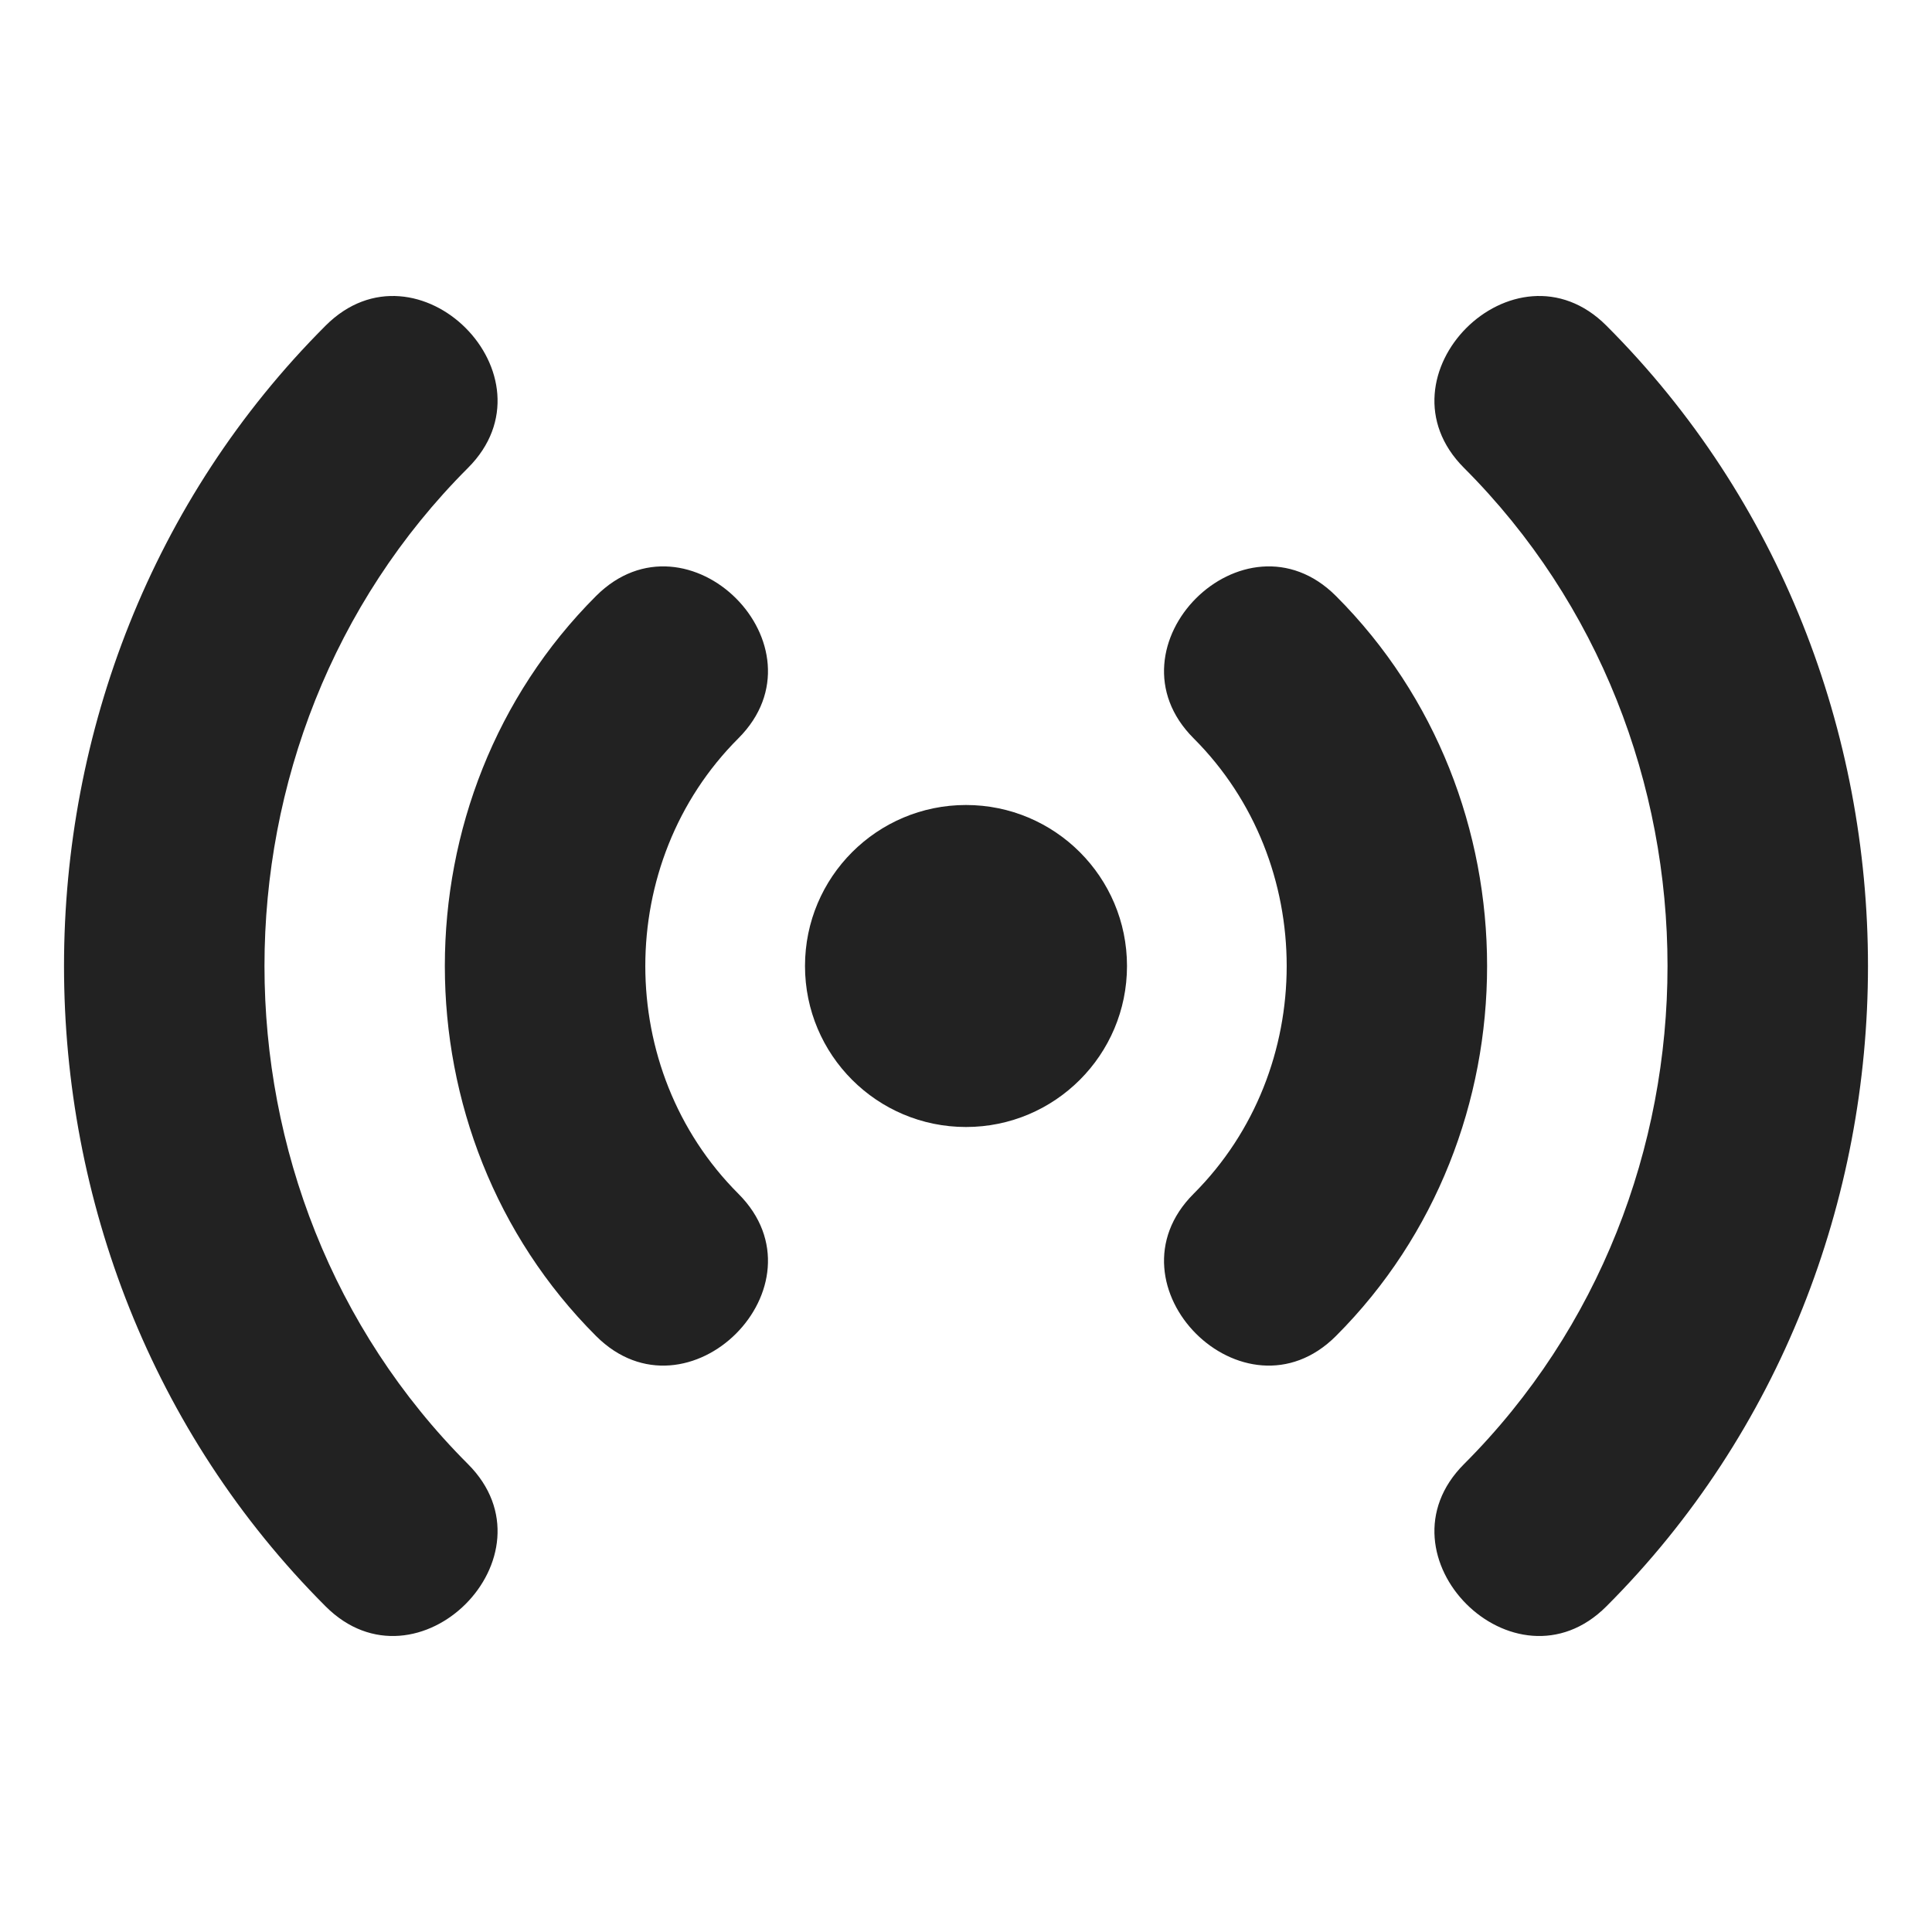
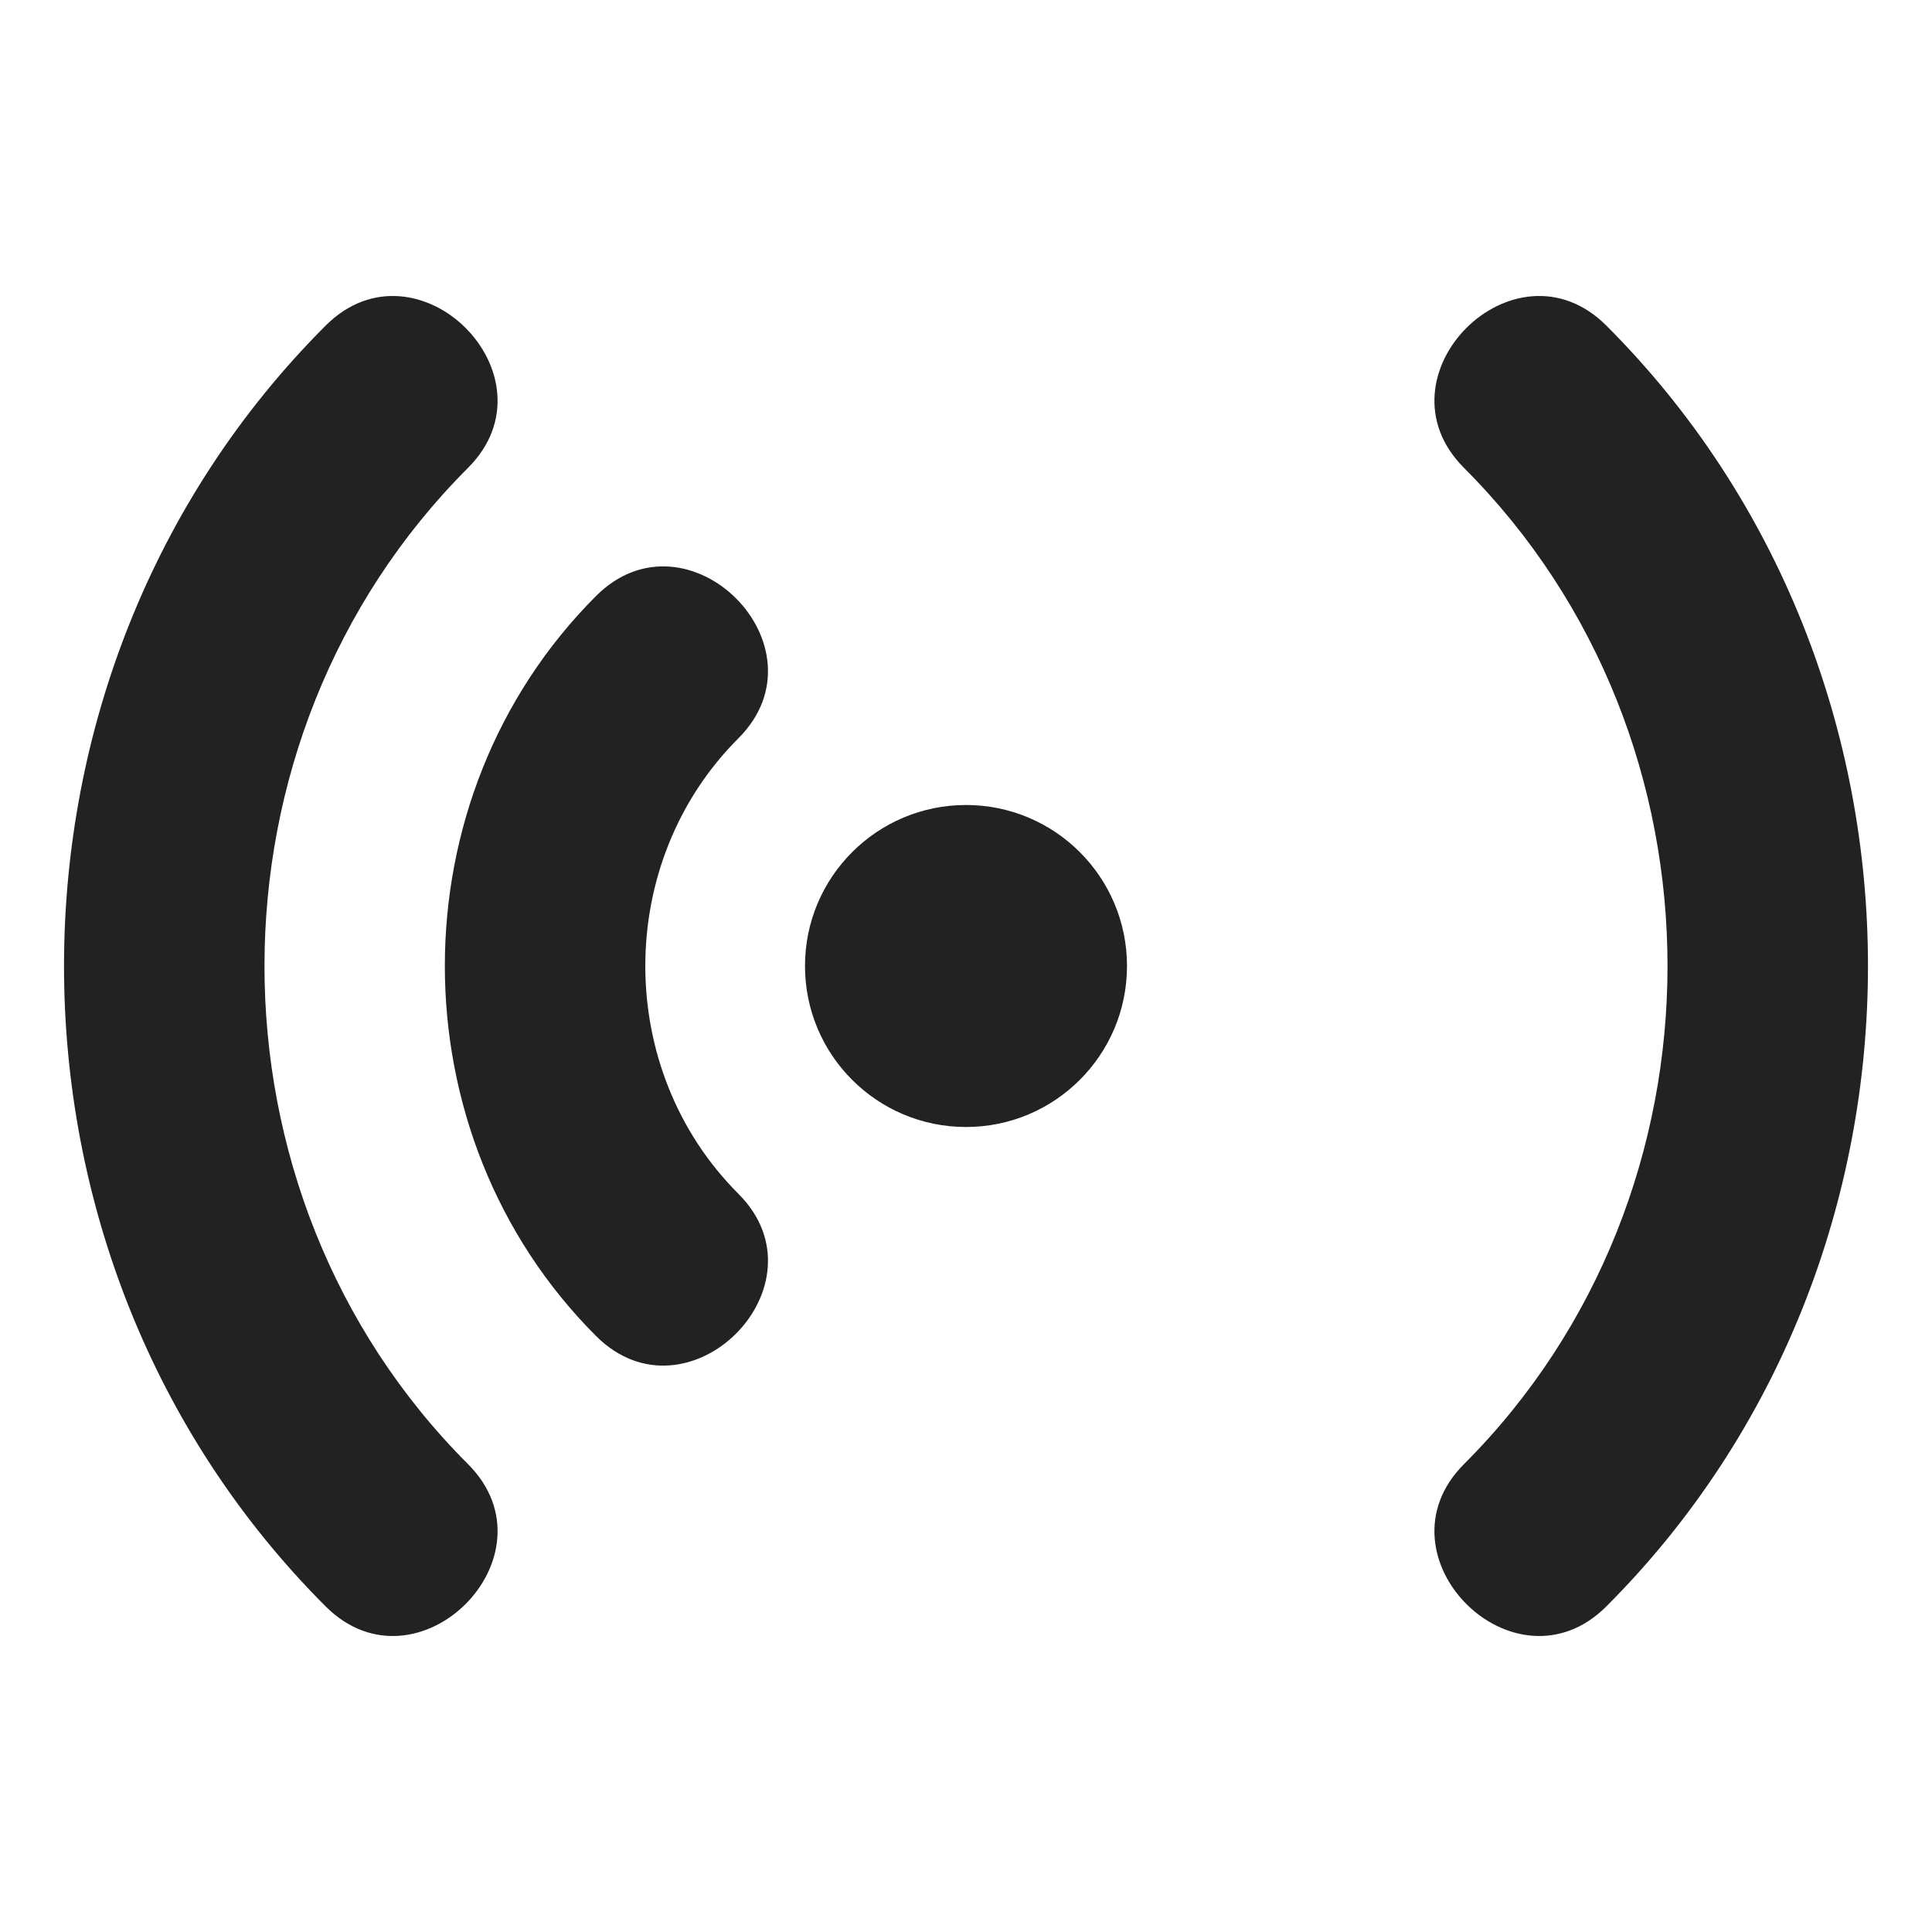
<svg xmlns="http://www.w3.org/2000/svg" width="24" height="24" viewBox="0 0 24 24" fill="none">
  <path d="M5.813 5.813C6.953 4.673 5.185 2.905 4.045 4.045C-0.288 8.378 -0.288 15.622 4.045 19.955C5.185 21.095 6.953 19.327 5.813 18.187C2.443 14.817 2.443 9.183 5.813 5.813Z" fill="#222222" />
  <path d="M18.187 5.813C17.047 4.673 18.815 2.905 19.955 4.045C24.288 8.378 24.288 15.622 19.955 19.955C18.815 21.095 17.047 19.327 18.187 18.187C21.557 14.817 21.557 9.183 18.187 5.813Z" fill="#222222" />
-   <path d="M14.828 9.172C16.369 10.712 16.369 13.288 14.828 14.829C13.688 15.968 15.456 17.736 16.596 16.596C19.099 14.093 19.099 9.907 16.596 7.404C15.456 6.264 13.688 8.032 14.828 9.172Z" fill="#222222" />
  <path d="M14 12C14 13.105 13.104 14 12 14C10.895 14 10 13.105 10 12C10 10.895 10.895 10 12 10C13.104 10 14 10.895 14 12Z" fill="#222222" />
  <path d="M9.172 9.172C7.631 10.712 7.631 13.288 9.172 14.829C10.312 15.968 8.544 17.736 7.404 16.596C4.9 14.093 4.9 9.907 7.404 7.404C8.544 6.264 10.312 8.032 9.172 9.172Z" fill="#222222" />
</svg>